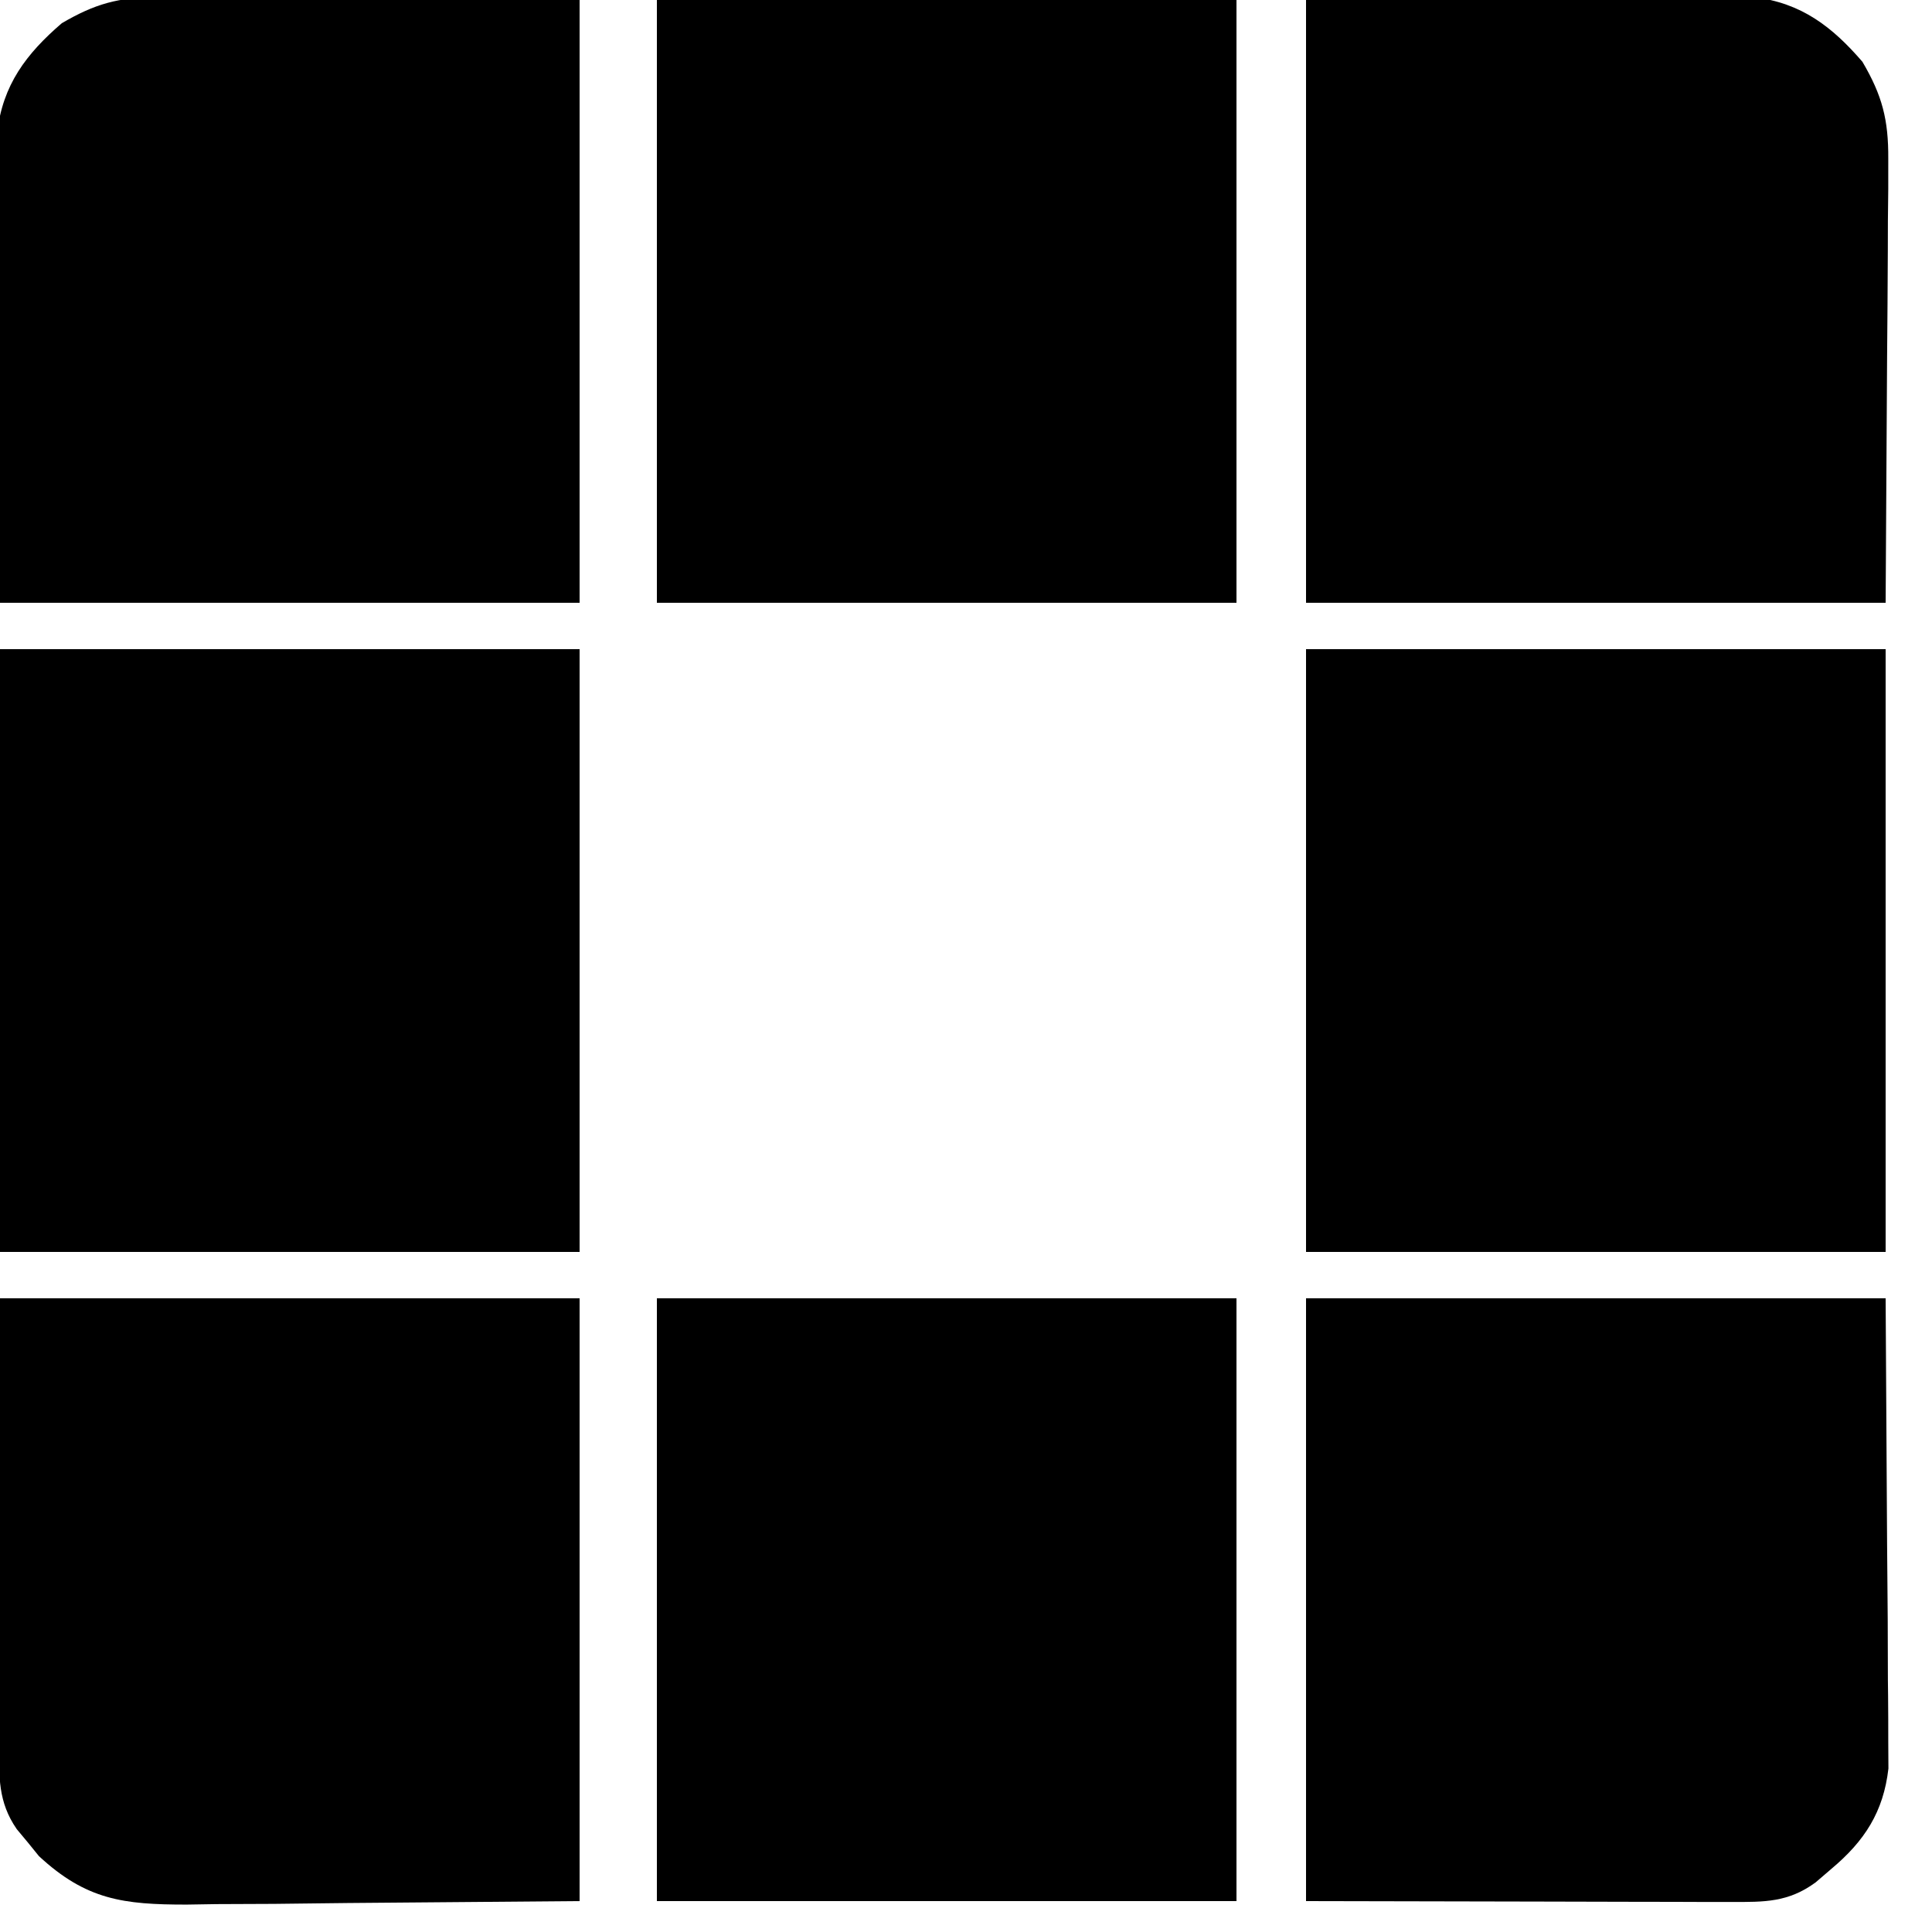
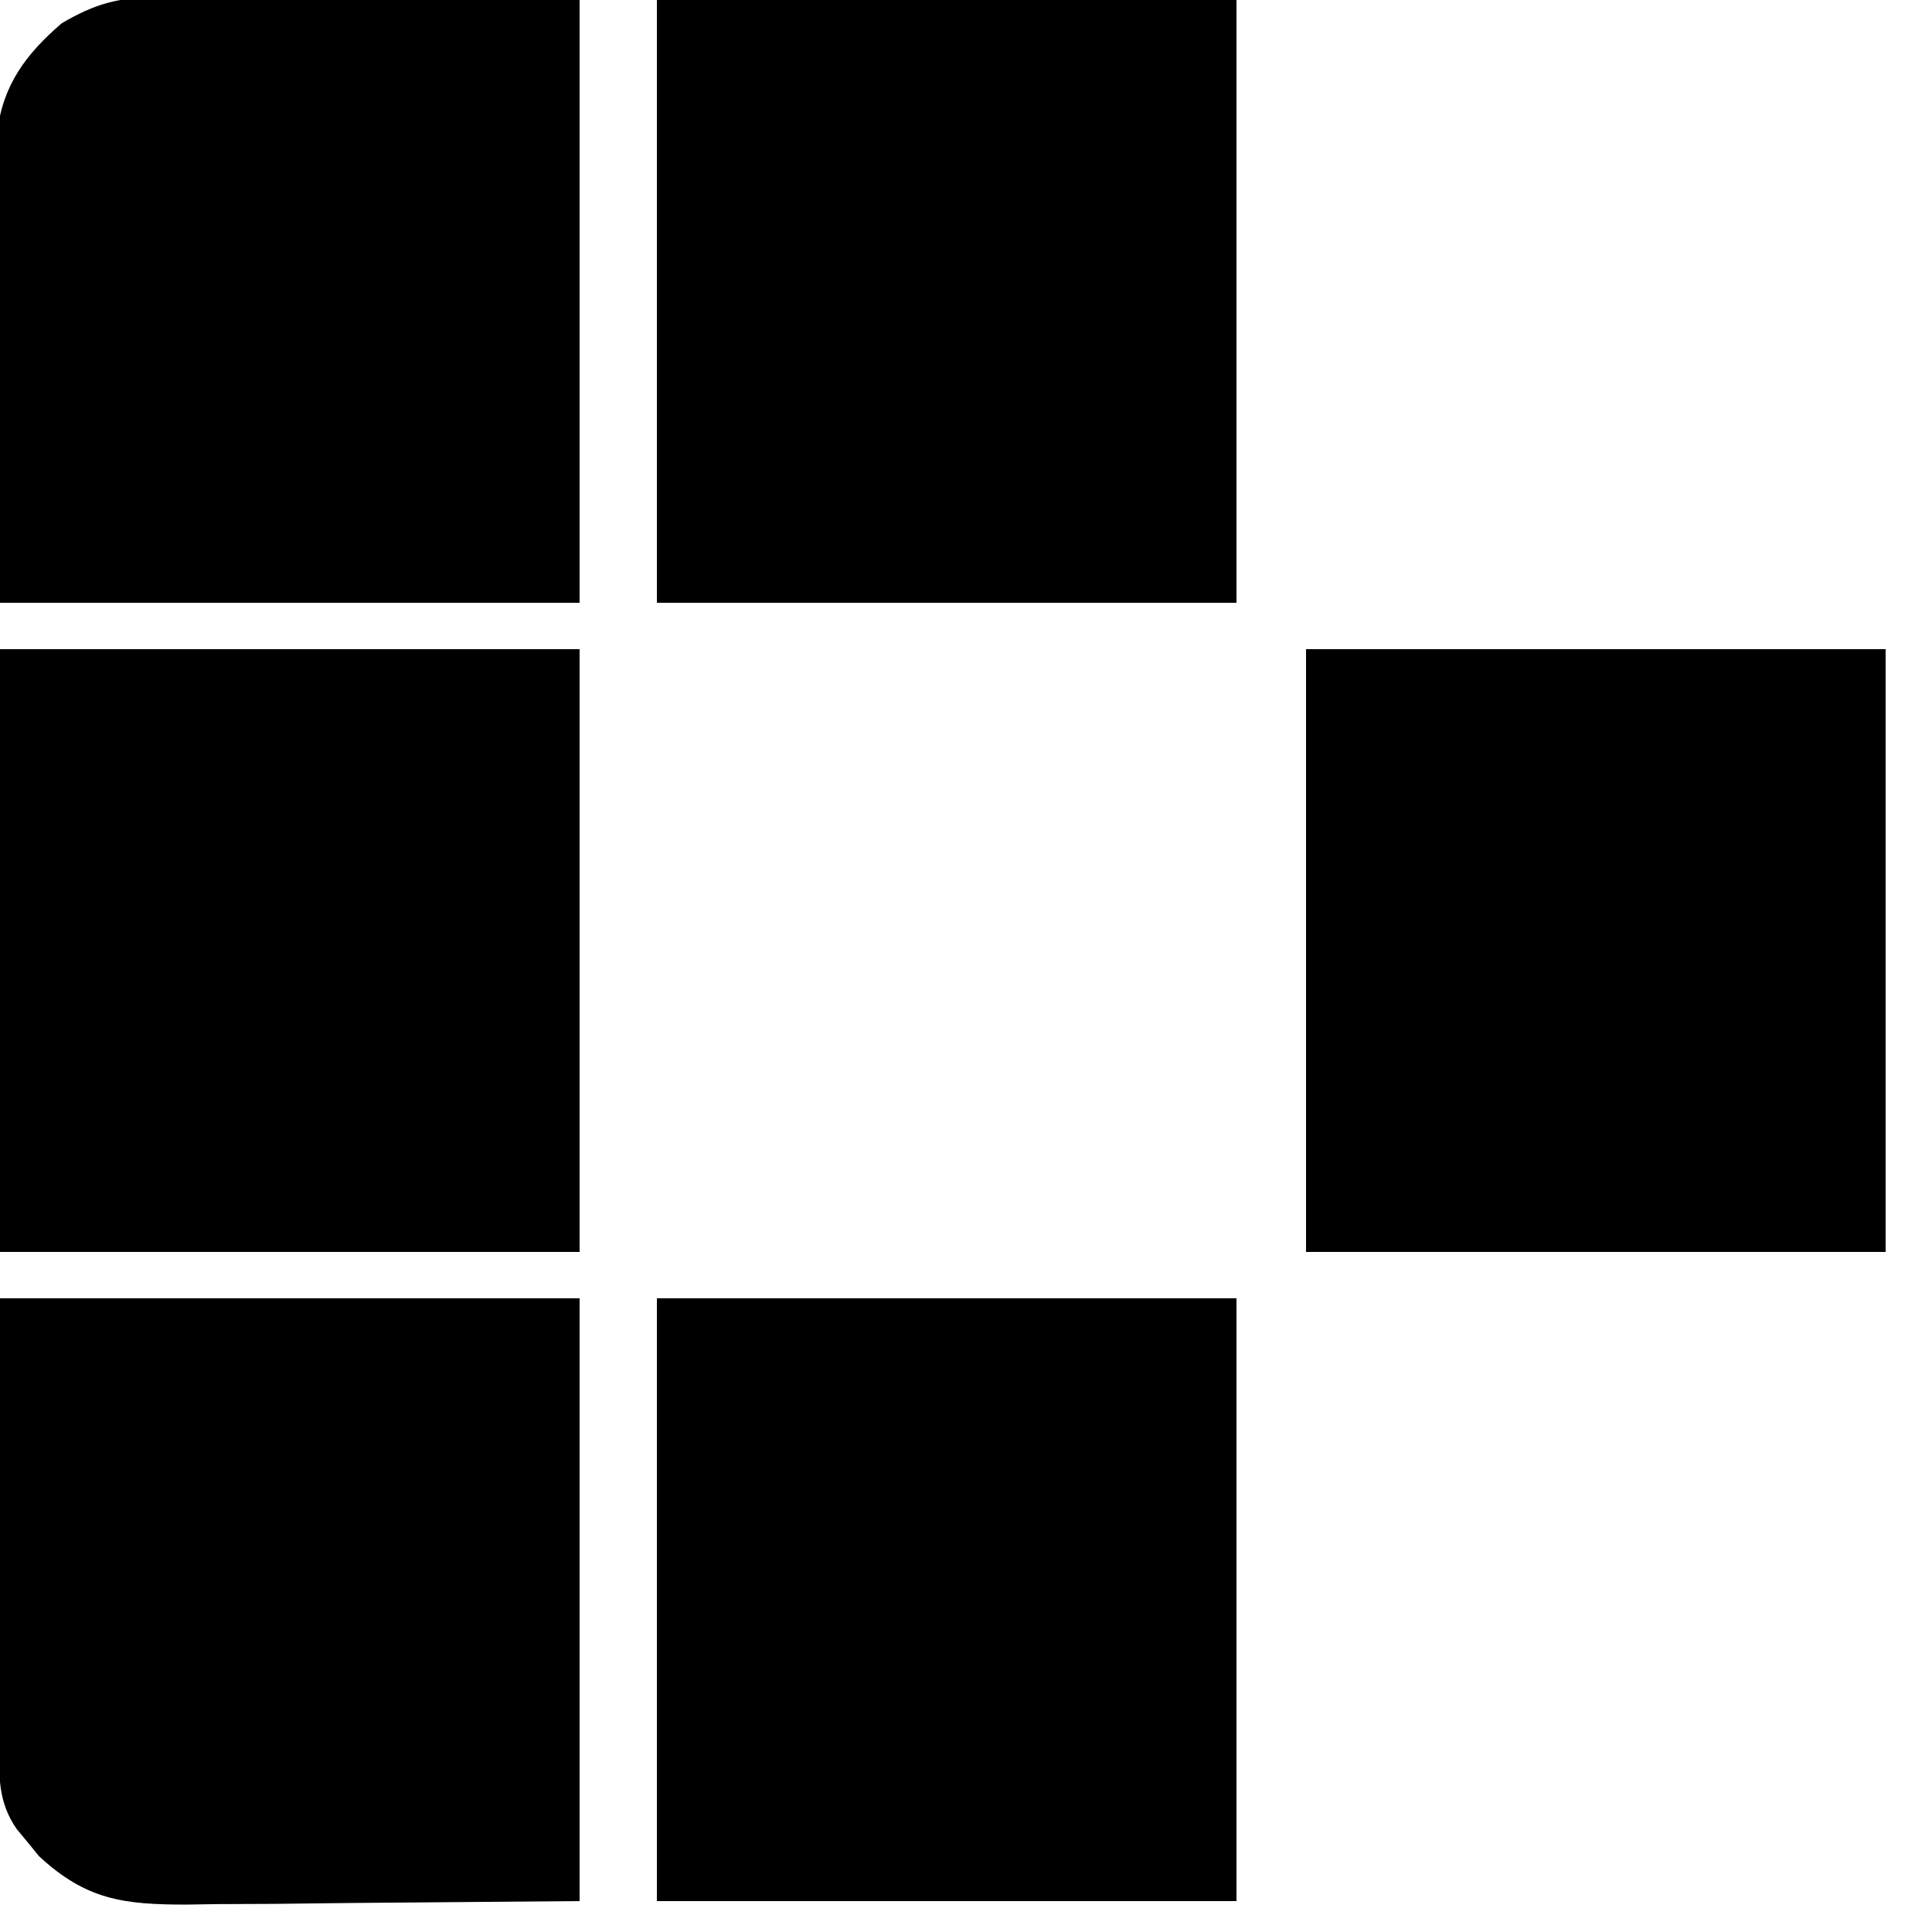
<svg xmlns="http://www.w3.org/2000/svg" version="1.1" width="250" height="250">
  <path d="M0 0 C24.75 0 49.5 0 75 0 C75 25.74 75 51.48 75 78 C50.25 78 25.5 78 0 78 C0 52.26 0 26.52 0 0 Z " fill="#000000" transform="translate(85,168)" />
  <path d="M0 0 C24.75 0 49.5 0 75 0 C75 25.74 75 51.48 75 78 C50.25 78 25.5 78 0 78 C0 52.26 0 26.52 0 0 Z " fill="#000000" transform="translate(169,84)" />
  <path d="M0 0 C24.75 0 49.5 0 75 0 C75 25.74 75 51.48 75 78 C50.25 78 25.5 78 0 78 C0 52.26 0 26.52 0 0 Z " fill="#000000" transform="translate(0,84)" />
  <path d="M0 0 C24.75 0 49.5 0 75 0 C75 25.74 75 51.48 75 78 C50.25 78 25.5 78 0 78 C0 52.26 0 26.52 0 0 Z " fill="#000000" transform="translate(85,0)" />
-   <path d="M0 0 C9.941 -0.062 19.883 -0.124 30.125 -0.188 C34.82 -0.228 34.82 -0.228 39.61 -0.27 C42.097 -0.279 44.583 -0.287 47.07 -0.293 C48.357 -0.308 49.643 -0.324 50.969 -0.339 C52.206 -0.34 53.444 -0.34 54.719 -0.341 C55.79 -0.347 56.86 -0.354 57.963 -0.361 C64.059 0.363 68.076 3.44 72 8 C74.57 12.368 75.371 15.507 75.341 20.556 C75.34 21.855 75.34 23.153 75.339 24.491 C75.324 25.856 75.309 27.221 75.293 28.586 C75.29 29.838 75.287 31.09 75.284 32.38 C75.268 37.045 75.226 41.71 75.188 46.375 C75.126 56.811 75.064 67.248 75 78 C50.25 78 25.5 78 0 78 C0 52.26 0 26.52 0 0 Z " fill="#000000" transform="translate(169,0)" />
  <path d="M0 0 C1.238 0 2.475 0.001 3.751 0.001 C5.68 0.024 5.68 0.024 7.649 0.048 C9.439 0.052 9.439 0.052 11.264 0.057 C15.708 0.072 20.151 0.114 24.594 0.153 C34.535 0.215 44.477 0.277 54.719 0.341 C54.719 26.081 54.719 51.821 54.719 78.341 C29.969 78.341 5.219 78.341 -20.281 78.341 C-20.343 67.904 -20.405 57.468 -20.468 46.716 C-20.496 43.429 -20.523 40.142 -20.551 36.756 C-20.56 34.146 -20.567 31.536 -20.574 28.927 C-20.582 28.254 -20.589 27.581 -20.597 26.888 C-20.62 24.891 -20.621 22.894 -20.621 20.897 C-20.628 19.773 -20.635 18.649 -20.642 17.492 C-19.936 11.328 -16.894 7.31 -12.281 3.341 C-8.006 0.84 -4.937 -0.031 0 0 Z " fill="#000000" transform="translate(20.281,-0.341)" />
-   <path d="M0 0 C24.75 0 49.5 0 75 0 C75.062 10.436 75.124 20.872 75.188 31.625 C75.228 36.555 75.228 36.555 75.27 41.584 C75.279 44.194 75.287 46.804 75.293 49.414 C75.301 50.087 75.309 50.759 75.317 51.452 C75.339 53.449 75.34 55.447 75.341 57.444 C75.351 59.129 75.351 59.129 75.361 60.849 C74.718 66.465 72.265 70.234 68 73.812 C67.319 74.396 66.639 74.98 65.938 75.582 C62.393 78.176 59.312 78.122 55.06 78.114 C53.822 78.113 52.584 78.113 51.308 78.113 C50.006 78.108 48.704 78.103 47.363 78.098 C46.167 78.097 44.971 78.096 43.739 78.095 C39.263 78.089 34.788 78.075 30.312 78.062 C20.309 78.042 10.306 78.021 0 78 C0 52.26 0 26.52 0 0 Z " fill="#000000" transform="translate(169,168)" />
  <path d="M0 0 C24.75 0 49.5 0 75 0 C75 25.74 75 51.48 75 78 C65.079 78.082 55.159 78.165 44.938 78.25 C41.817 78.286 38.696 78.323 35.48 78.36 C32.996 78.372 30.512 78.382 28.027 78.391 C26.746 78.411 25.465 78.432 24.145 78.453 C15.971 78.456 11.156 77.85 5.039 72.184 C4.572 71.607 4.106 71.031 3.625 70.438 C3.143 69.859 2.661 69.28 2.164 68.684 C-0.27 65.163 -0.122 61.924 -0.114 57.784 C-0.113 56.485 -0.113 55.186 -0.113 53.848 C-0.108 52.468 -0.103 51.087 -0.098 49.707 C-0.097 48.452 -0.096 47.197 -0.095 45.904 C-0.089 41.207 -0.075 36.51 -0.062 31.812 C-0.032 16.065 -0.032 16.065 0 0 Z " fill="#000000" transform="translate(0,168)" />
</svg>